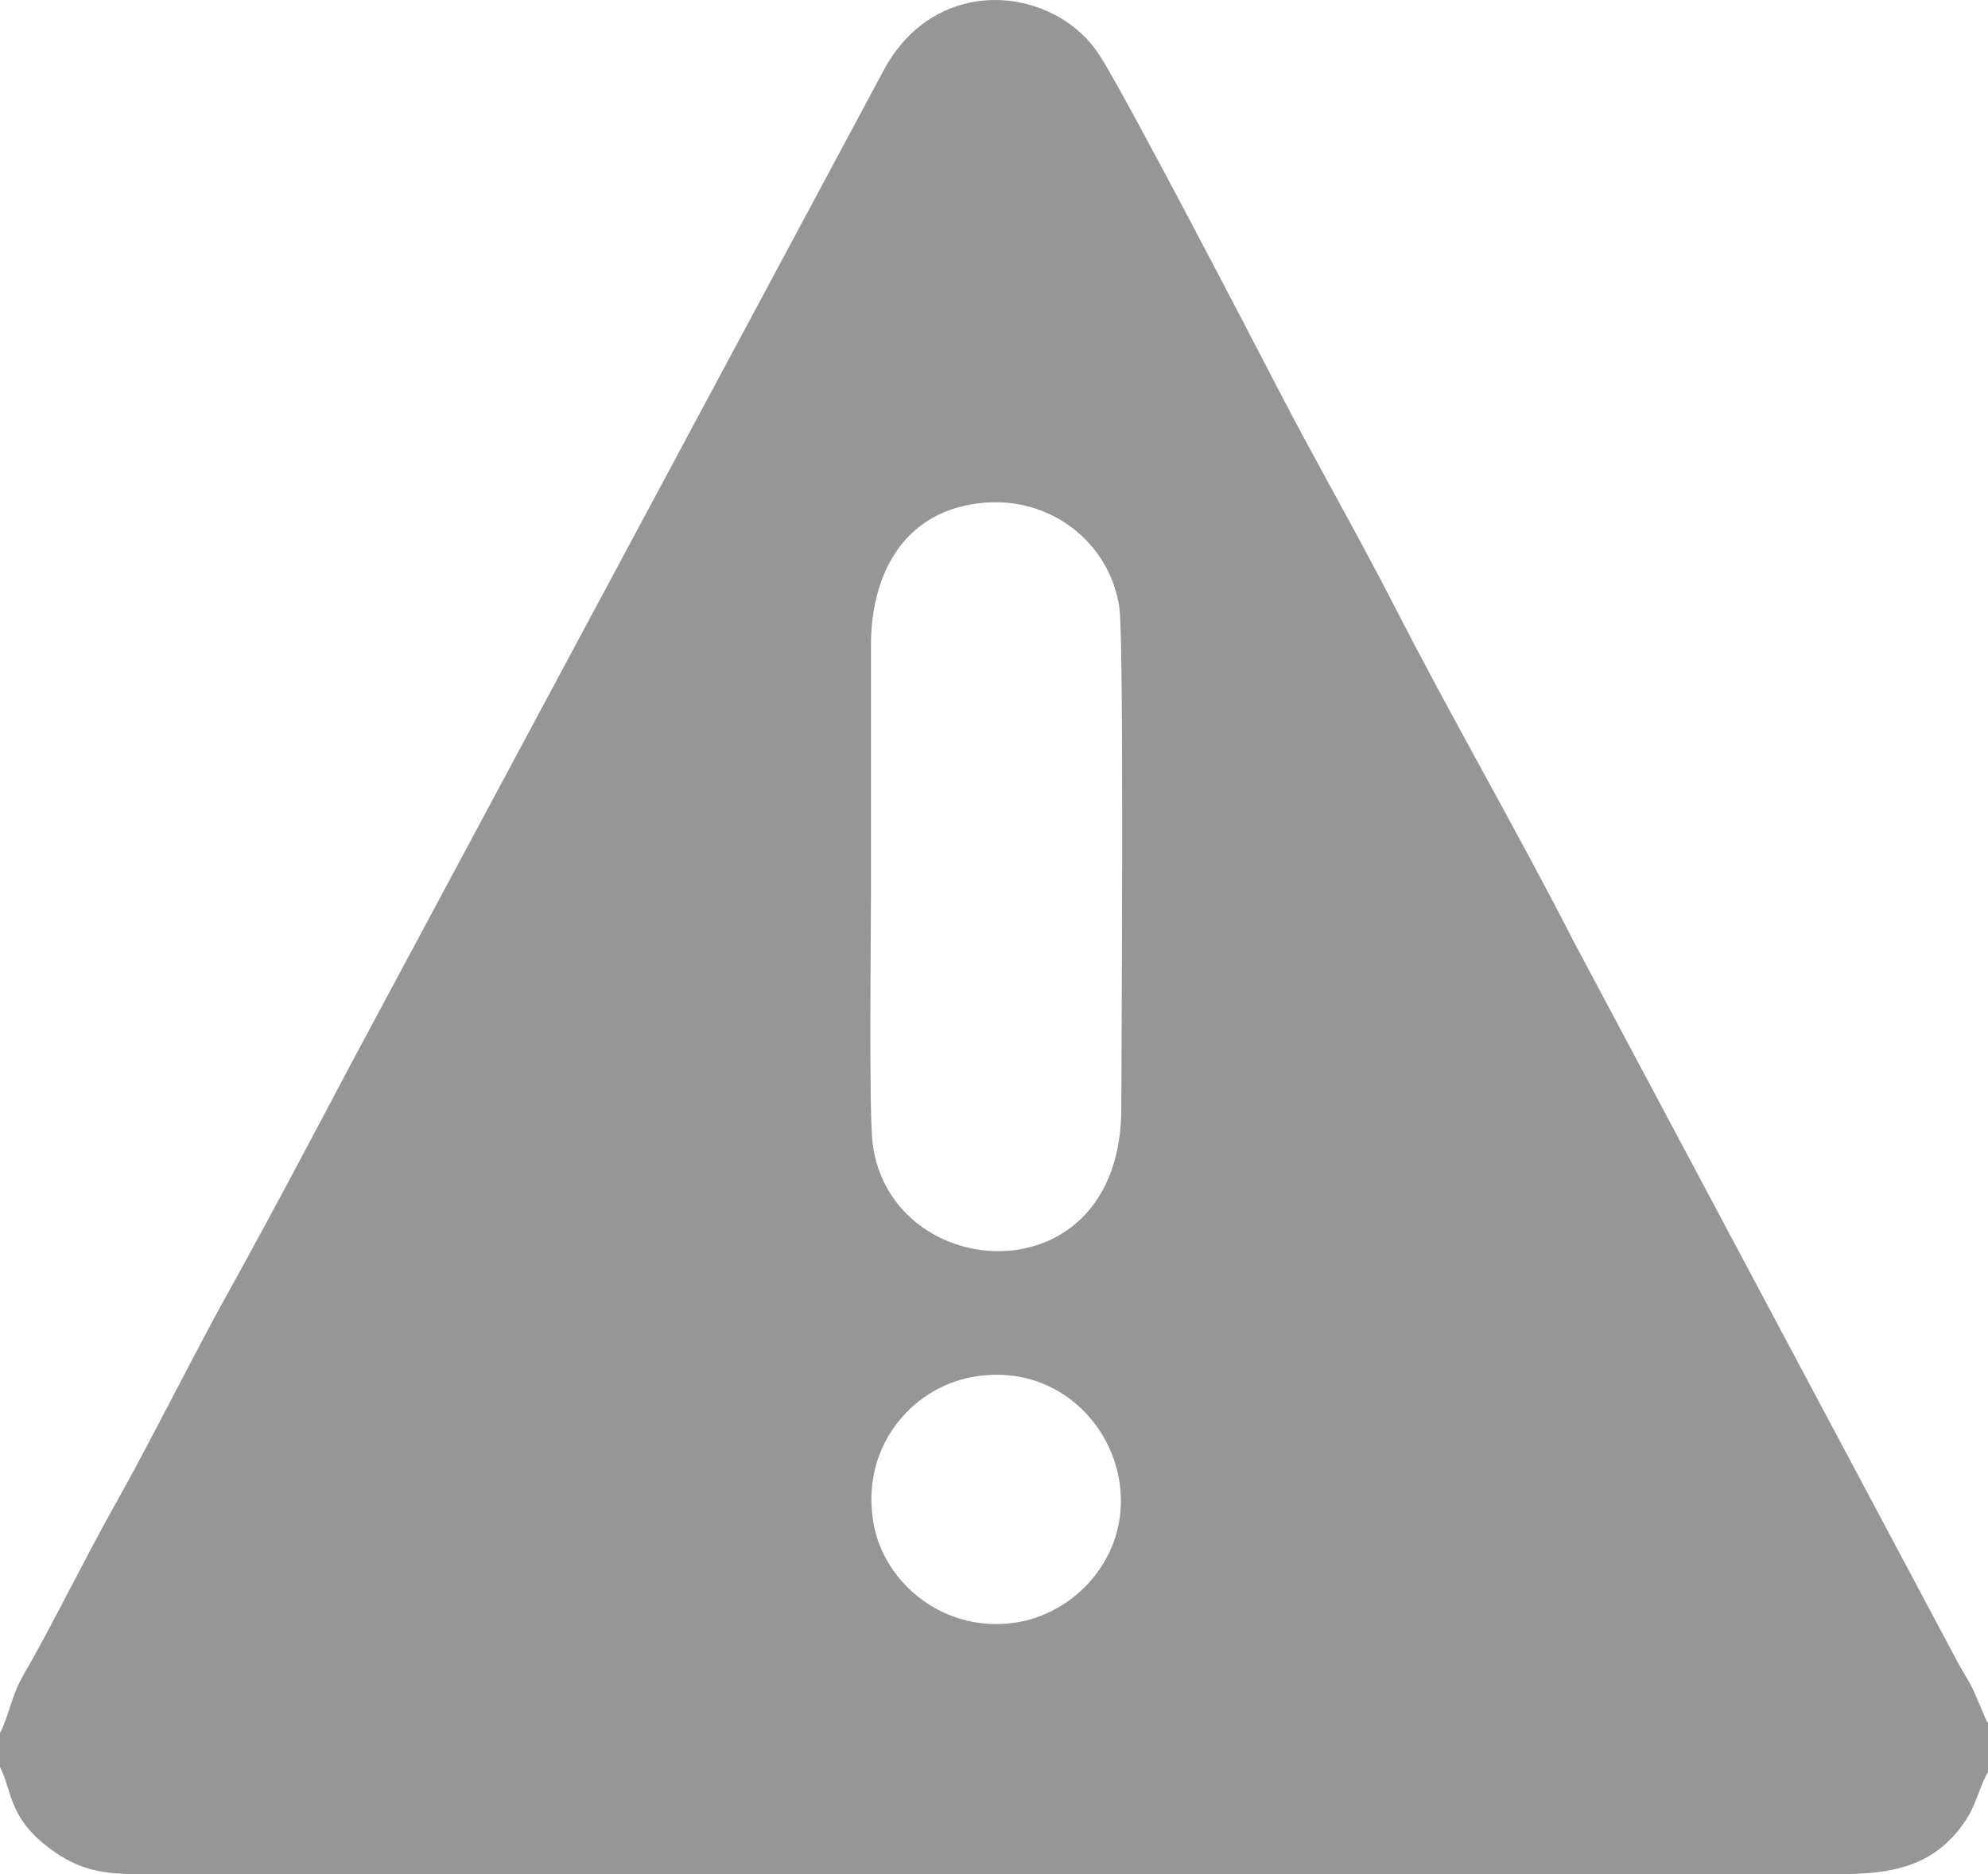
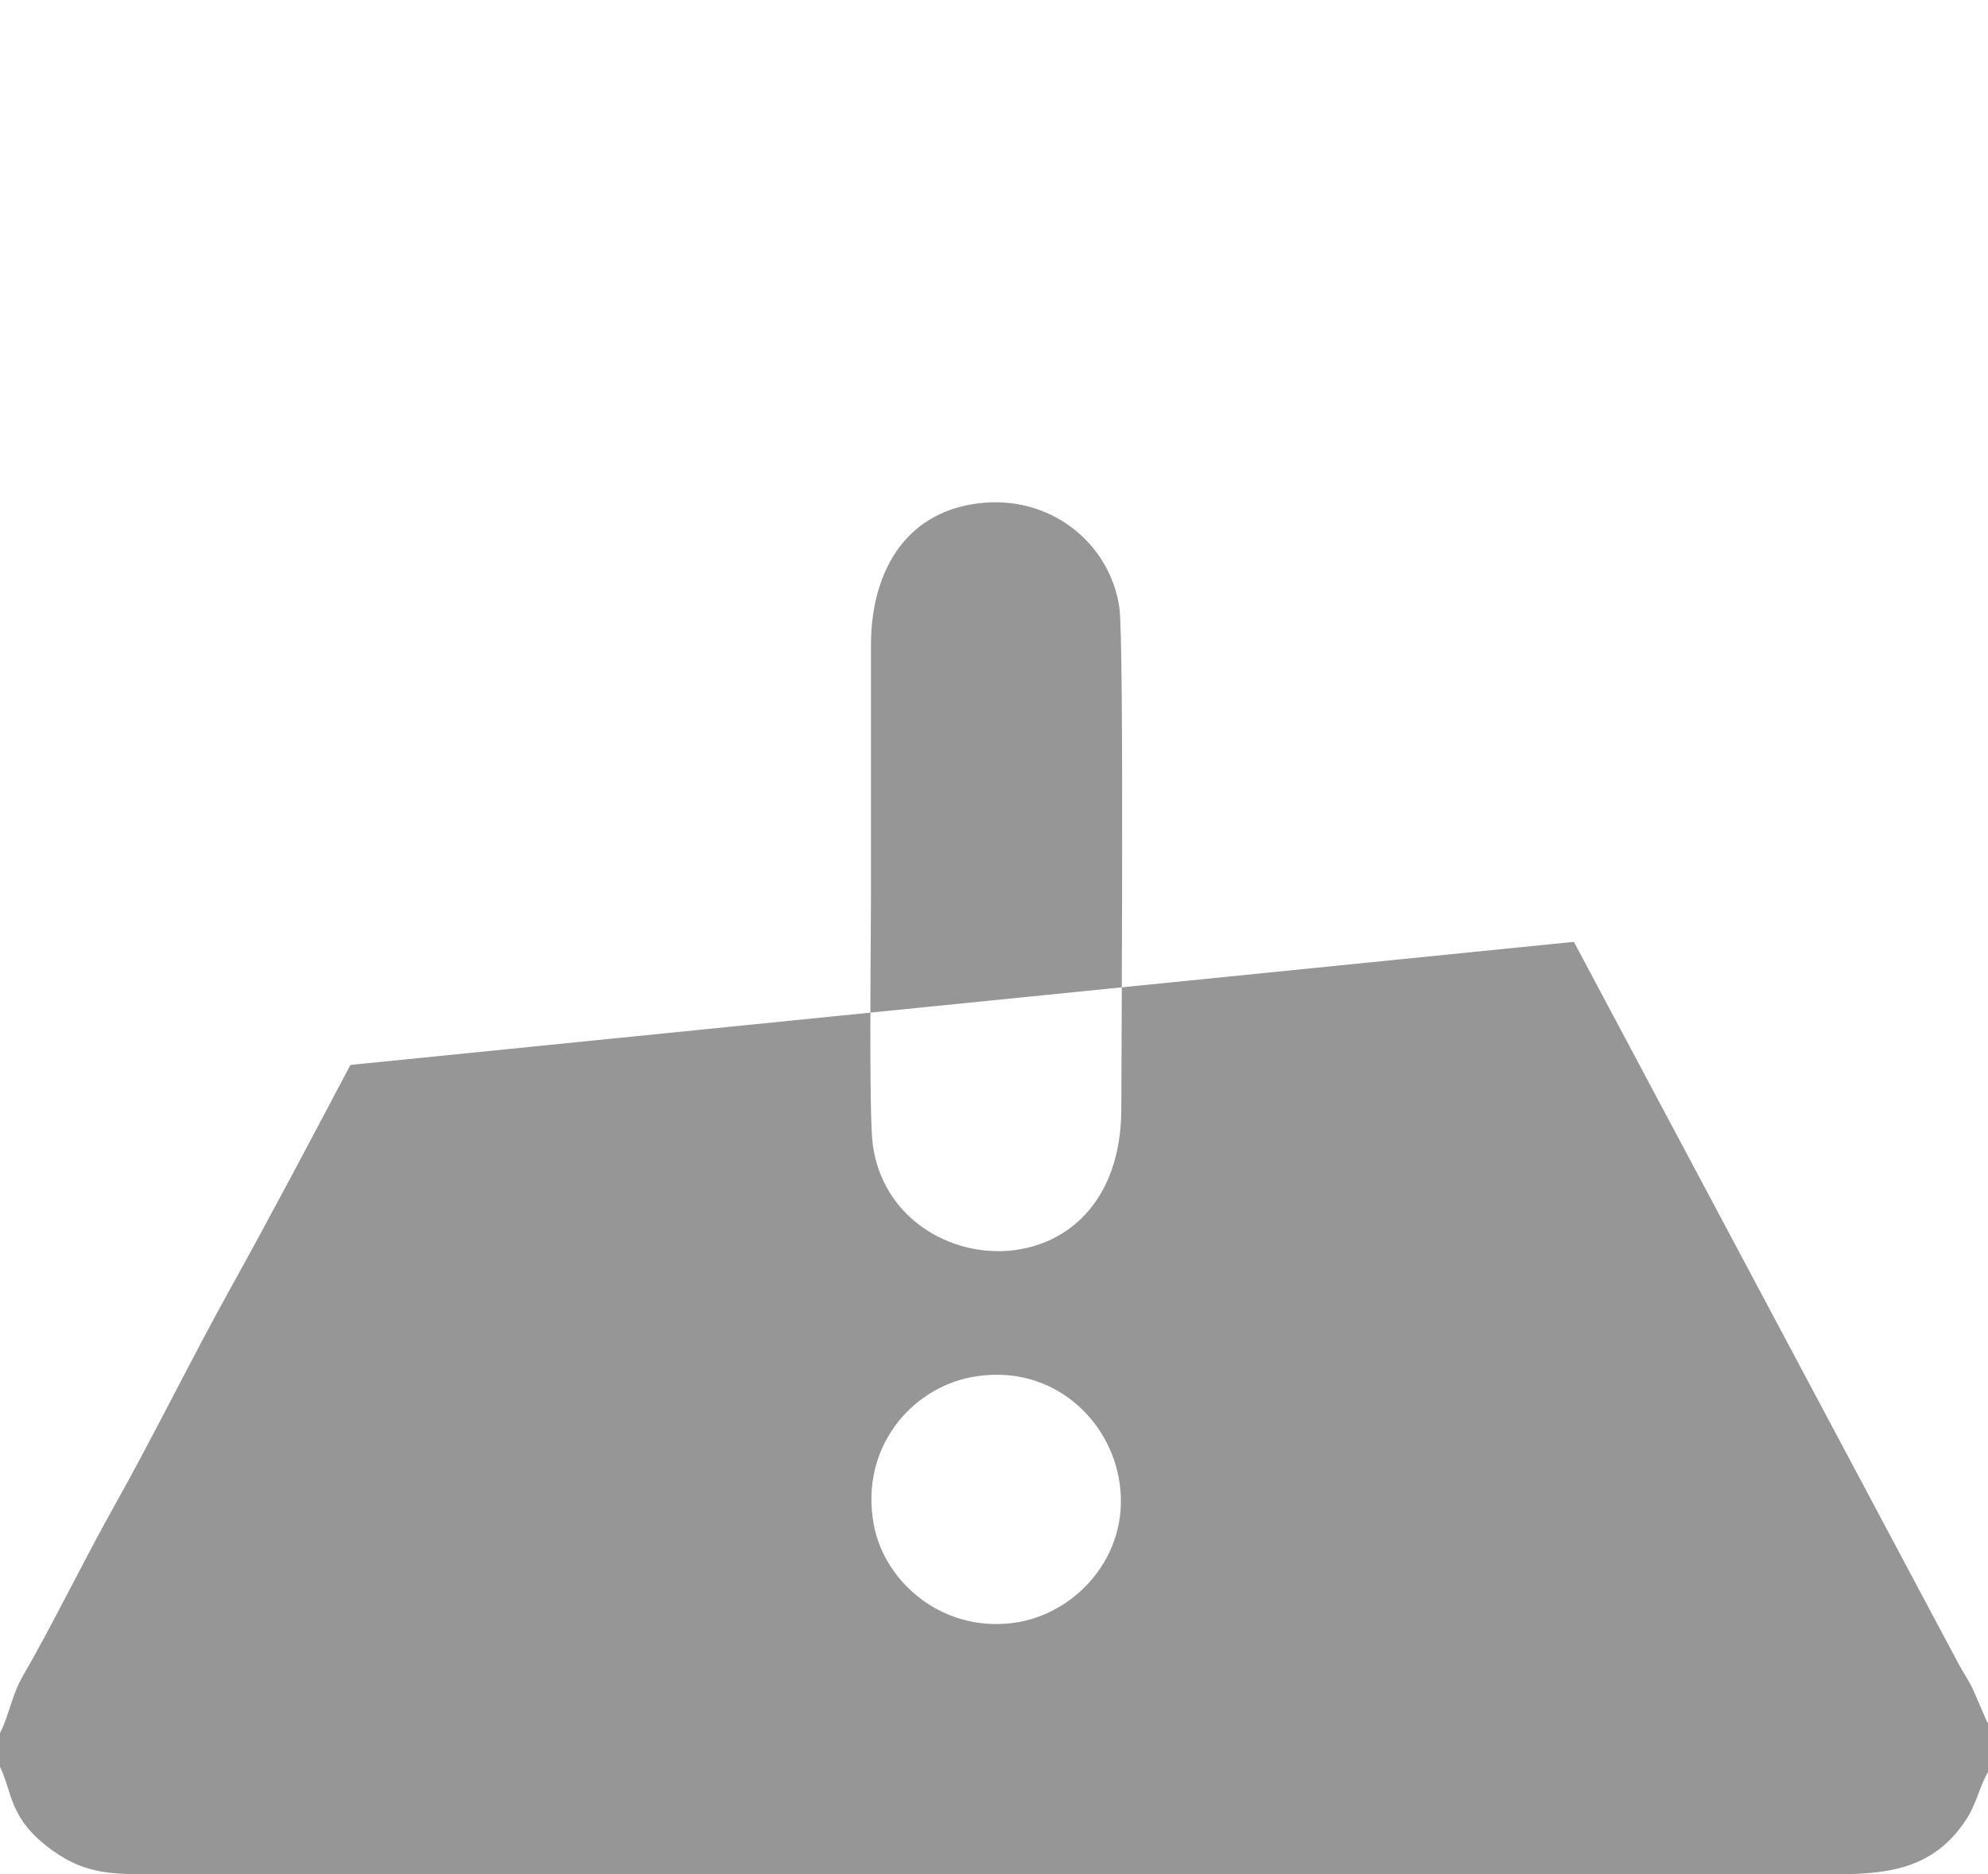
<svg xmlns="http://www.w3.org/2000/svg" xml:space="preserve" width="15cm" height="534.546" style="shape-rendering:geometricPrecision;text-rendering:geometricPrecision;image-rendering:optimizeQuality;fill-rule:evenodd;clip-rule:evenodd" viewBox="0 0 125.15 118">
-   <path d="M61.15 86.71c4.79-.91 8.49 2.35 9.26 6.24.93 4.7-2.47 8.51-6.29 9.18-4.6.8-8.44-2.41-9.12-6.17-.87-4.79 2.35-8.53 6.15-9.25zm.37-55.01c4.58-.61 8.37 2.5 8.95 6.57.3 2.12.12 28.7.12 31.52-.01 12.07-14.48 11.12-15.65 2.25-.25-1.92-.11-12.8-.11-15.65V40.6c0-4.32 1.95-8.28 6.69-8.9zM0 109.1v2.15c.82 1.66.53 3.25 3.29 5.25 2.23 1.61 4 1.51 7.11 1.51h103.76c3.79 0 7.25.15 9.6-3.42.66-.99.89-2.21 1.4-3.03v-3.05c-.03-.05-.07-.11-.09-.14l-.81-1.88c-.32-.7-.59-1.05-.93-1.67L99.08 59.3c-3.41-6.69-7.75-14.21-11.15-20.85-2.51-4.91-5.08-9.34-7.46-13.94-1.72-3.32-9.5-18.28-11.21-20.97-2.77-4.39-10.22-5.31-13.58.79L22.06 67.05c-2.46 4.65-4.99 9.45-7.47 13.92-2.55 4.58-4.9 9.41-7.45 13.95-1.88 3.35-3.9 7.51-5.66 10.53-.76 1.3-.89 2.51-1.47 3.65z" style="fill:#969696" />
+   <path d="M61.15 86.71c4.79-.91 8.49 2.35 9.26 6.24.93 4.7-2.47 8.51-6.29 9.18-4.6.8-8.44-2.41-9.12-6.17-.87-4.79 2.35-8.53 6.15-9.25zm.37-55.01c4.58-.61 8.37 2.5 8.95 6.57.3 2.12.12 28.7.12 31.52-.01 12.07-14.48 11.12-15.65 2.25-.25-1.92-.11-12.8-.11-15.65V40.6c0-4.32 1.95-8.28 6.69-8.9zM0 109.1v2.15c.82 1.66.53 3.25 3.29 5.25 2.23 1.61 4 1.51 7.11 1.51h103.76c3.79 0 7.25.15 9.6-3.42.66-.99.89-2.21 1.4-3.03v-3.05c-.03-.05-.07-.11-.09-.14l-.81-1.88c-.32-.7-.59-1.05-.93-1.67L99.08 59.3L22.06 67.05c-2.46 4.65-4.99 9.45-7.47 13.92-2.55 4.58-4.9 9.41-7.45 13.95-1.88 3.35-3.9 7.51-5.66 10.53-.76 1.3-.89 2.51-1.47 3.65z" style="fill:#969696" />
</svg>